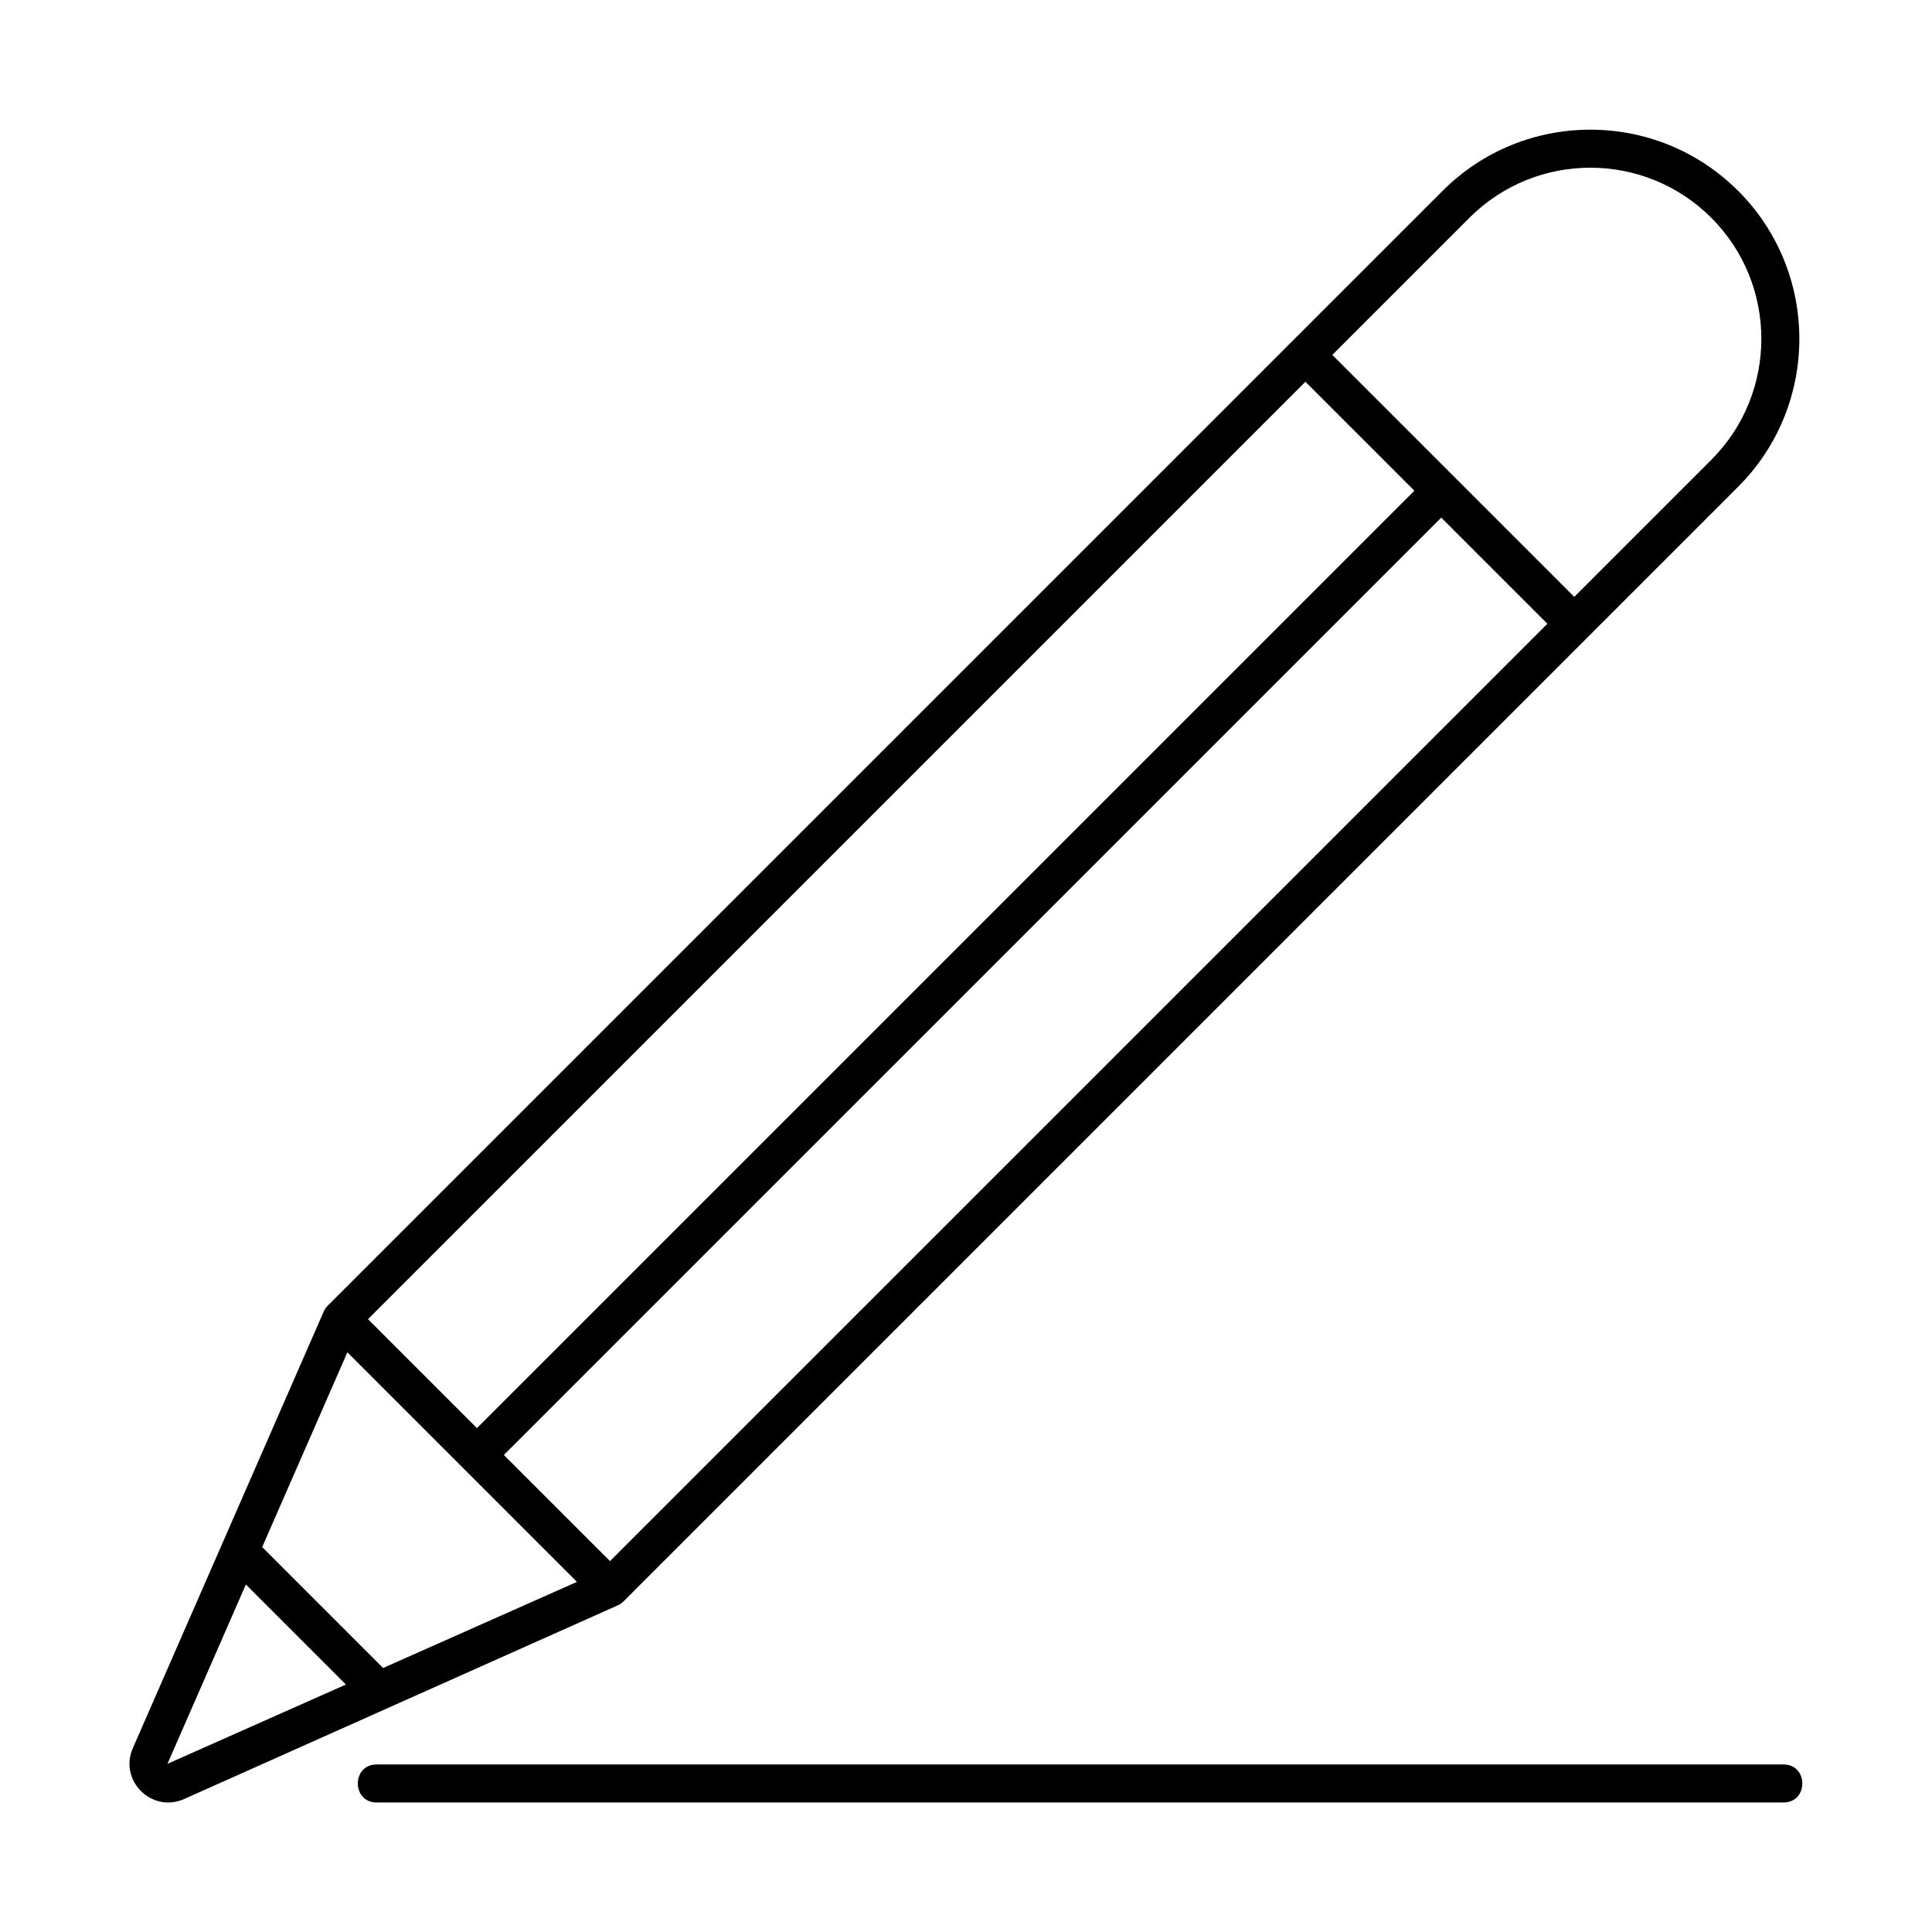
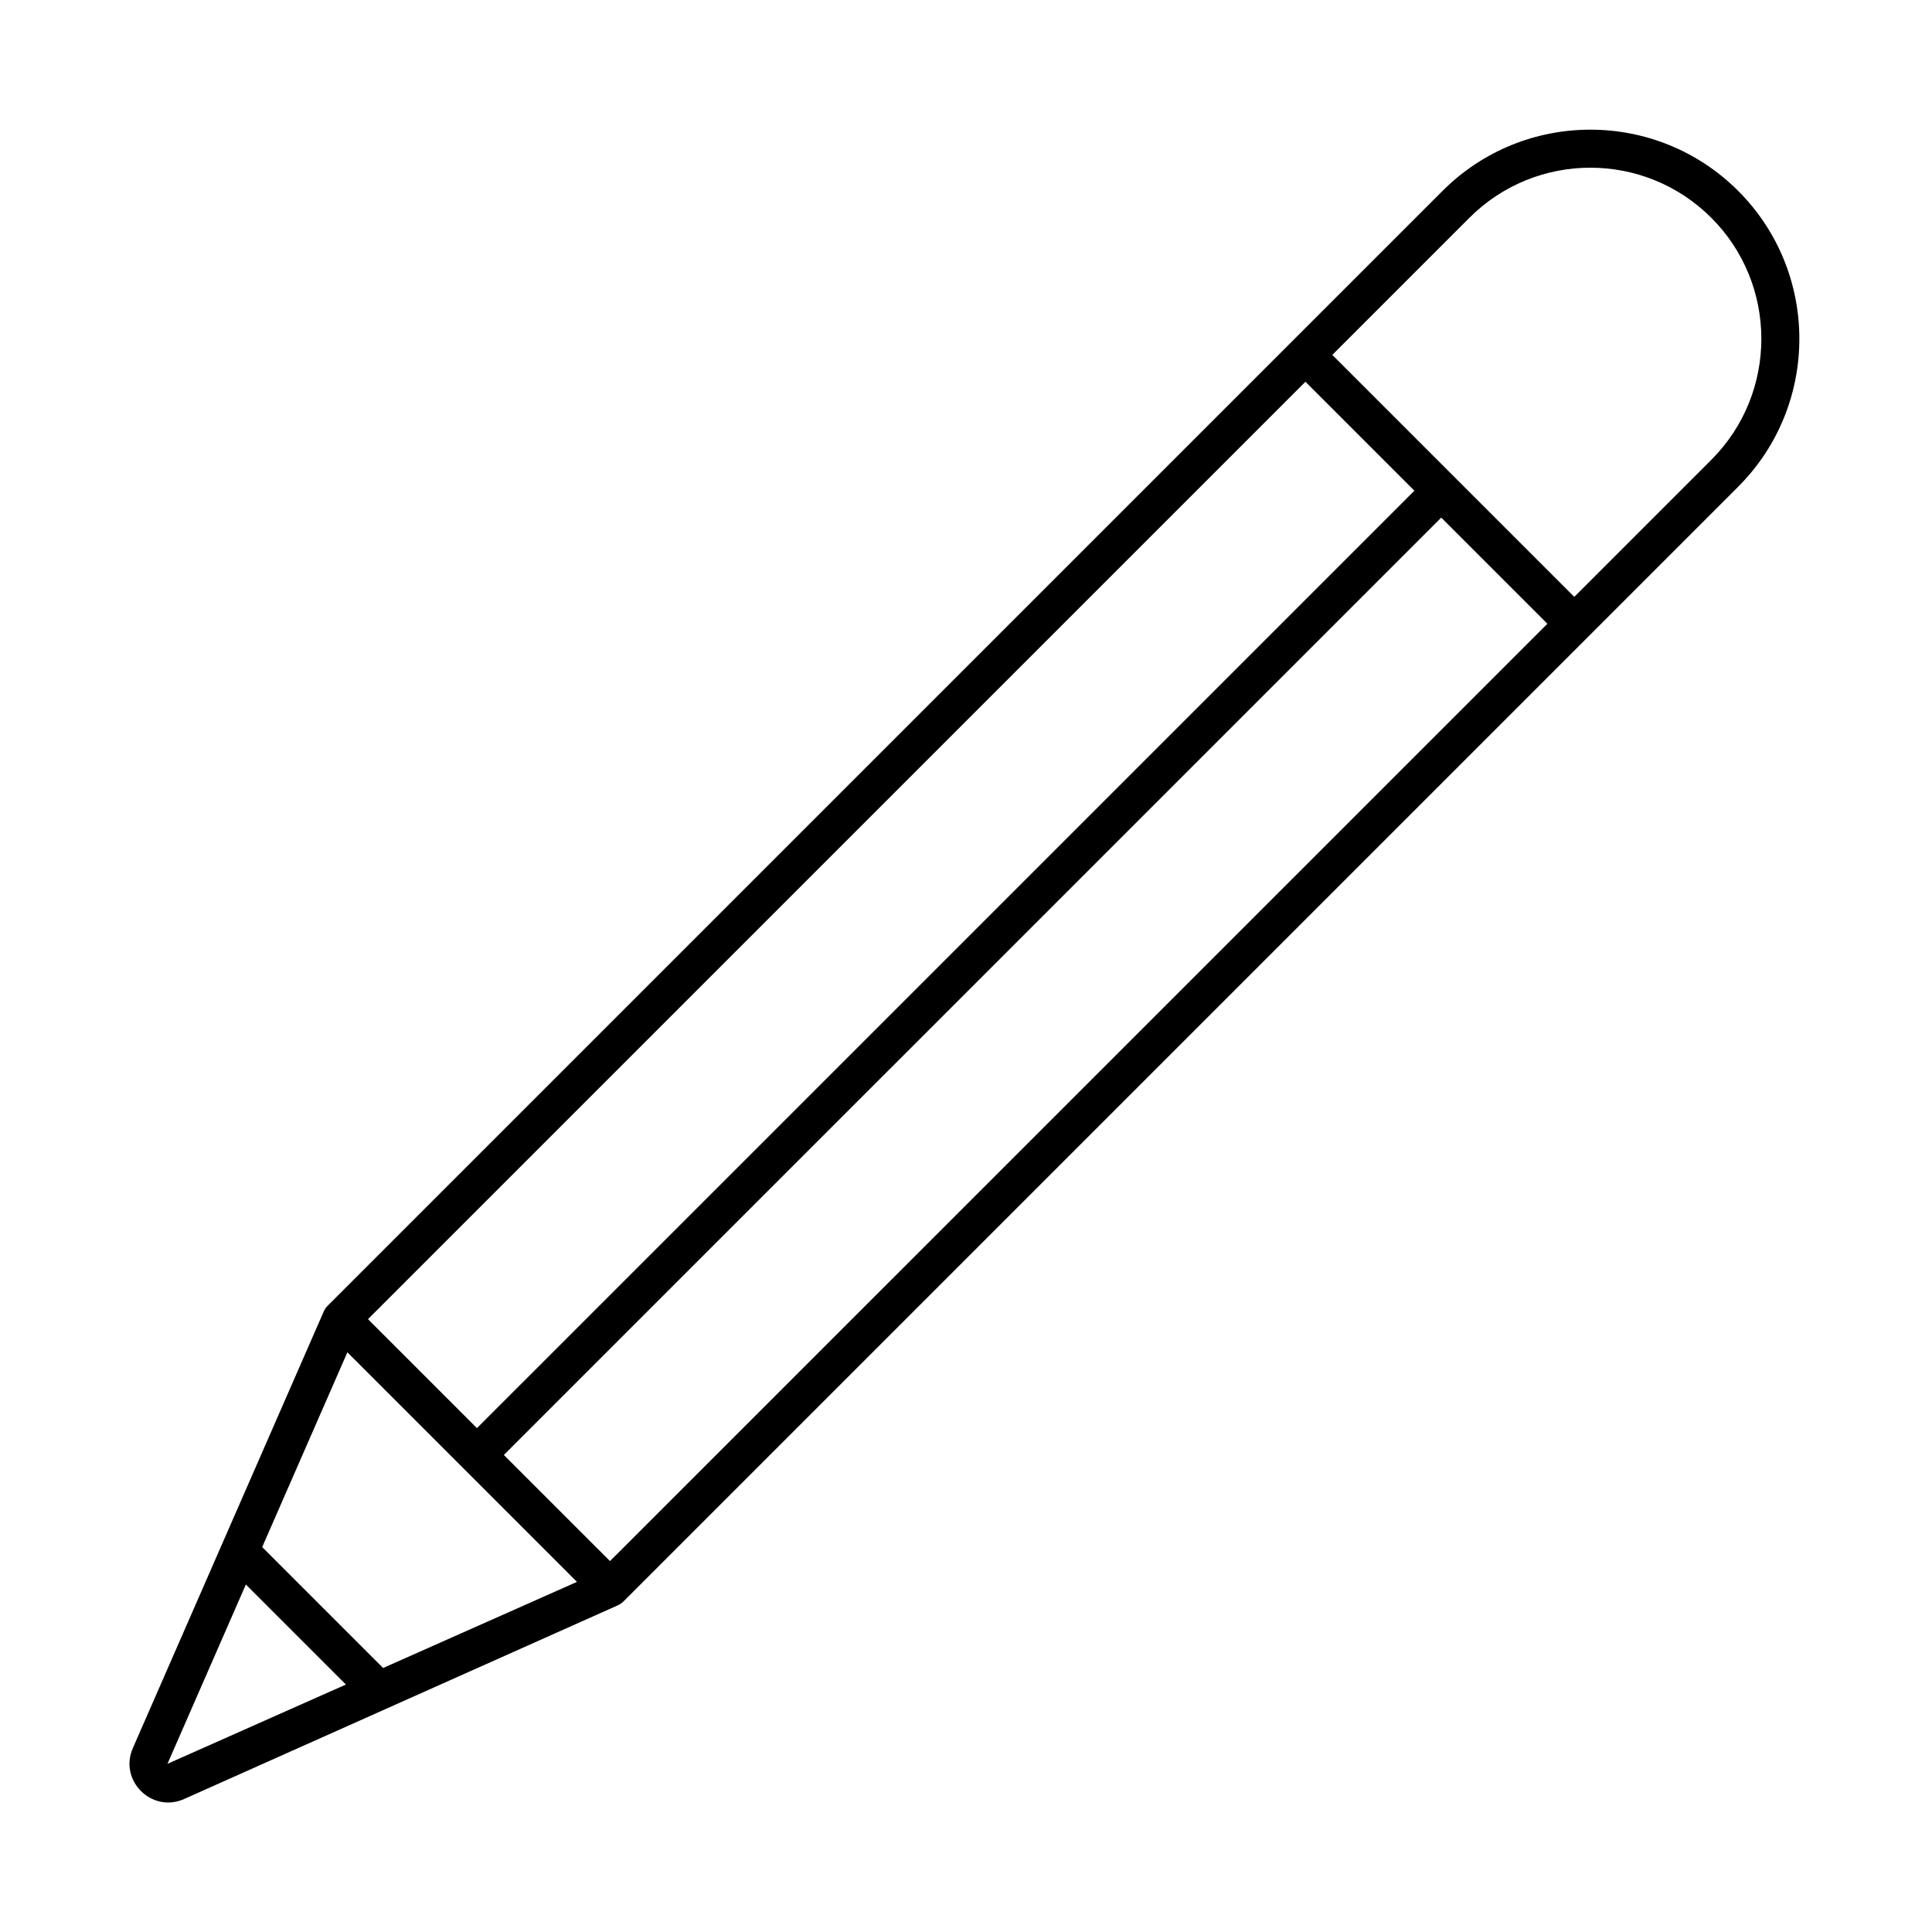
<svg xmlns="http://www.w3.org/2000/svg" fill="#000000" width="800px" height="800px" version="1.1" viewBox="144 144 512 512">
  <g>
    <path d="m309.22 568.4 295.48-295.48c21.547-21.609 21.527-56.738-0.051-78.32-21.652-21.656-56.781-21.656-78.414 0.043l-295.39 295.38c-0.441 0.441-0.801 0.969-1.055 1.547l-50.57 115.67c-3.793 8.555 4.961 17.34 13.559 13.523l114.93-51.328c0.562-0.25 1.078-0.602 1.508-1.039zm180.73-323.23 28.875 28.875-248.43 248.42-28.875-28.875zm35.996 36 28.129 28.129-248.42 248.41-28.129-28.121zm7.414-79.406c17.699-17.738 46.426-17.773 64.164-0.039 17.652 17.66 17.672 46.406 0.047 64.078l-36.371 36.371-64.125-64.125zm-297.3 300.61 60.84 60.84-51.375 22.824-32.043-32.043zm-47.664 109.05s0-0.031 0.035-0.102c0.004-0.012 0.004-0.02 0.012-0.031l20.715-47.383 26.512 26.512z" />
-     <path d="m616.64 621.68h-372.82c-6.656 0-6.664-10.078 0-10.078h372.82c6.66 0 6.664 10.078 0 10.078z" />
  </g>
</svg>